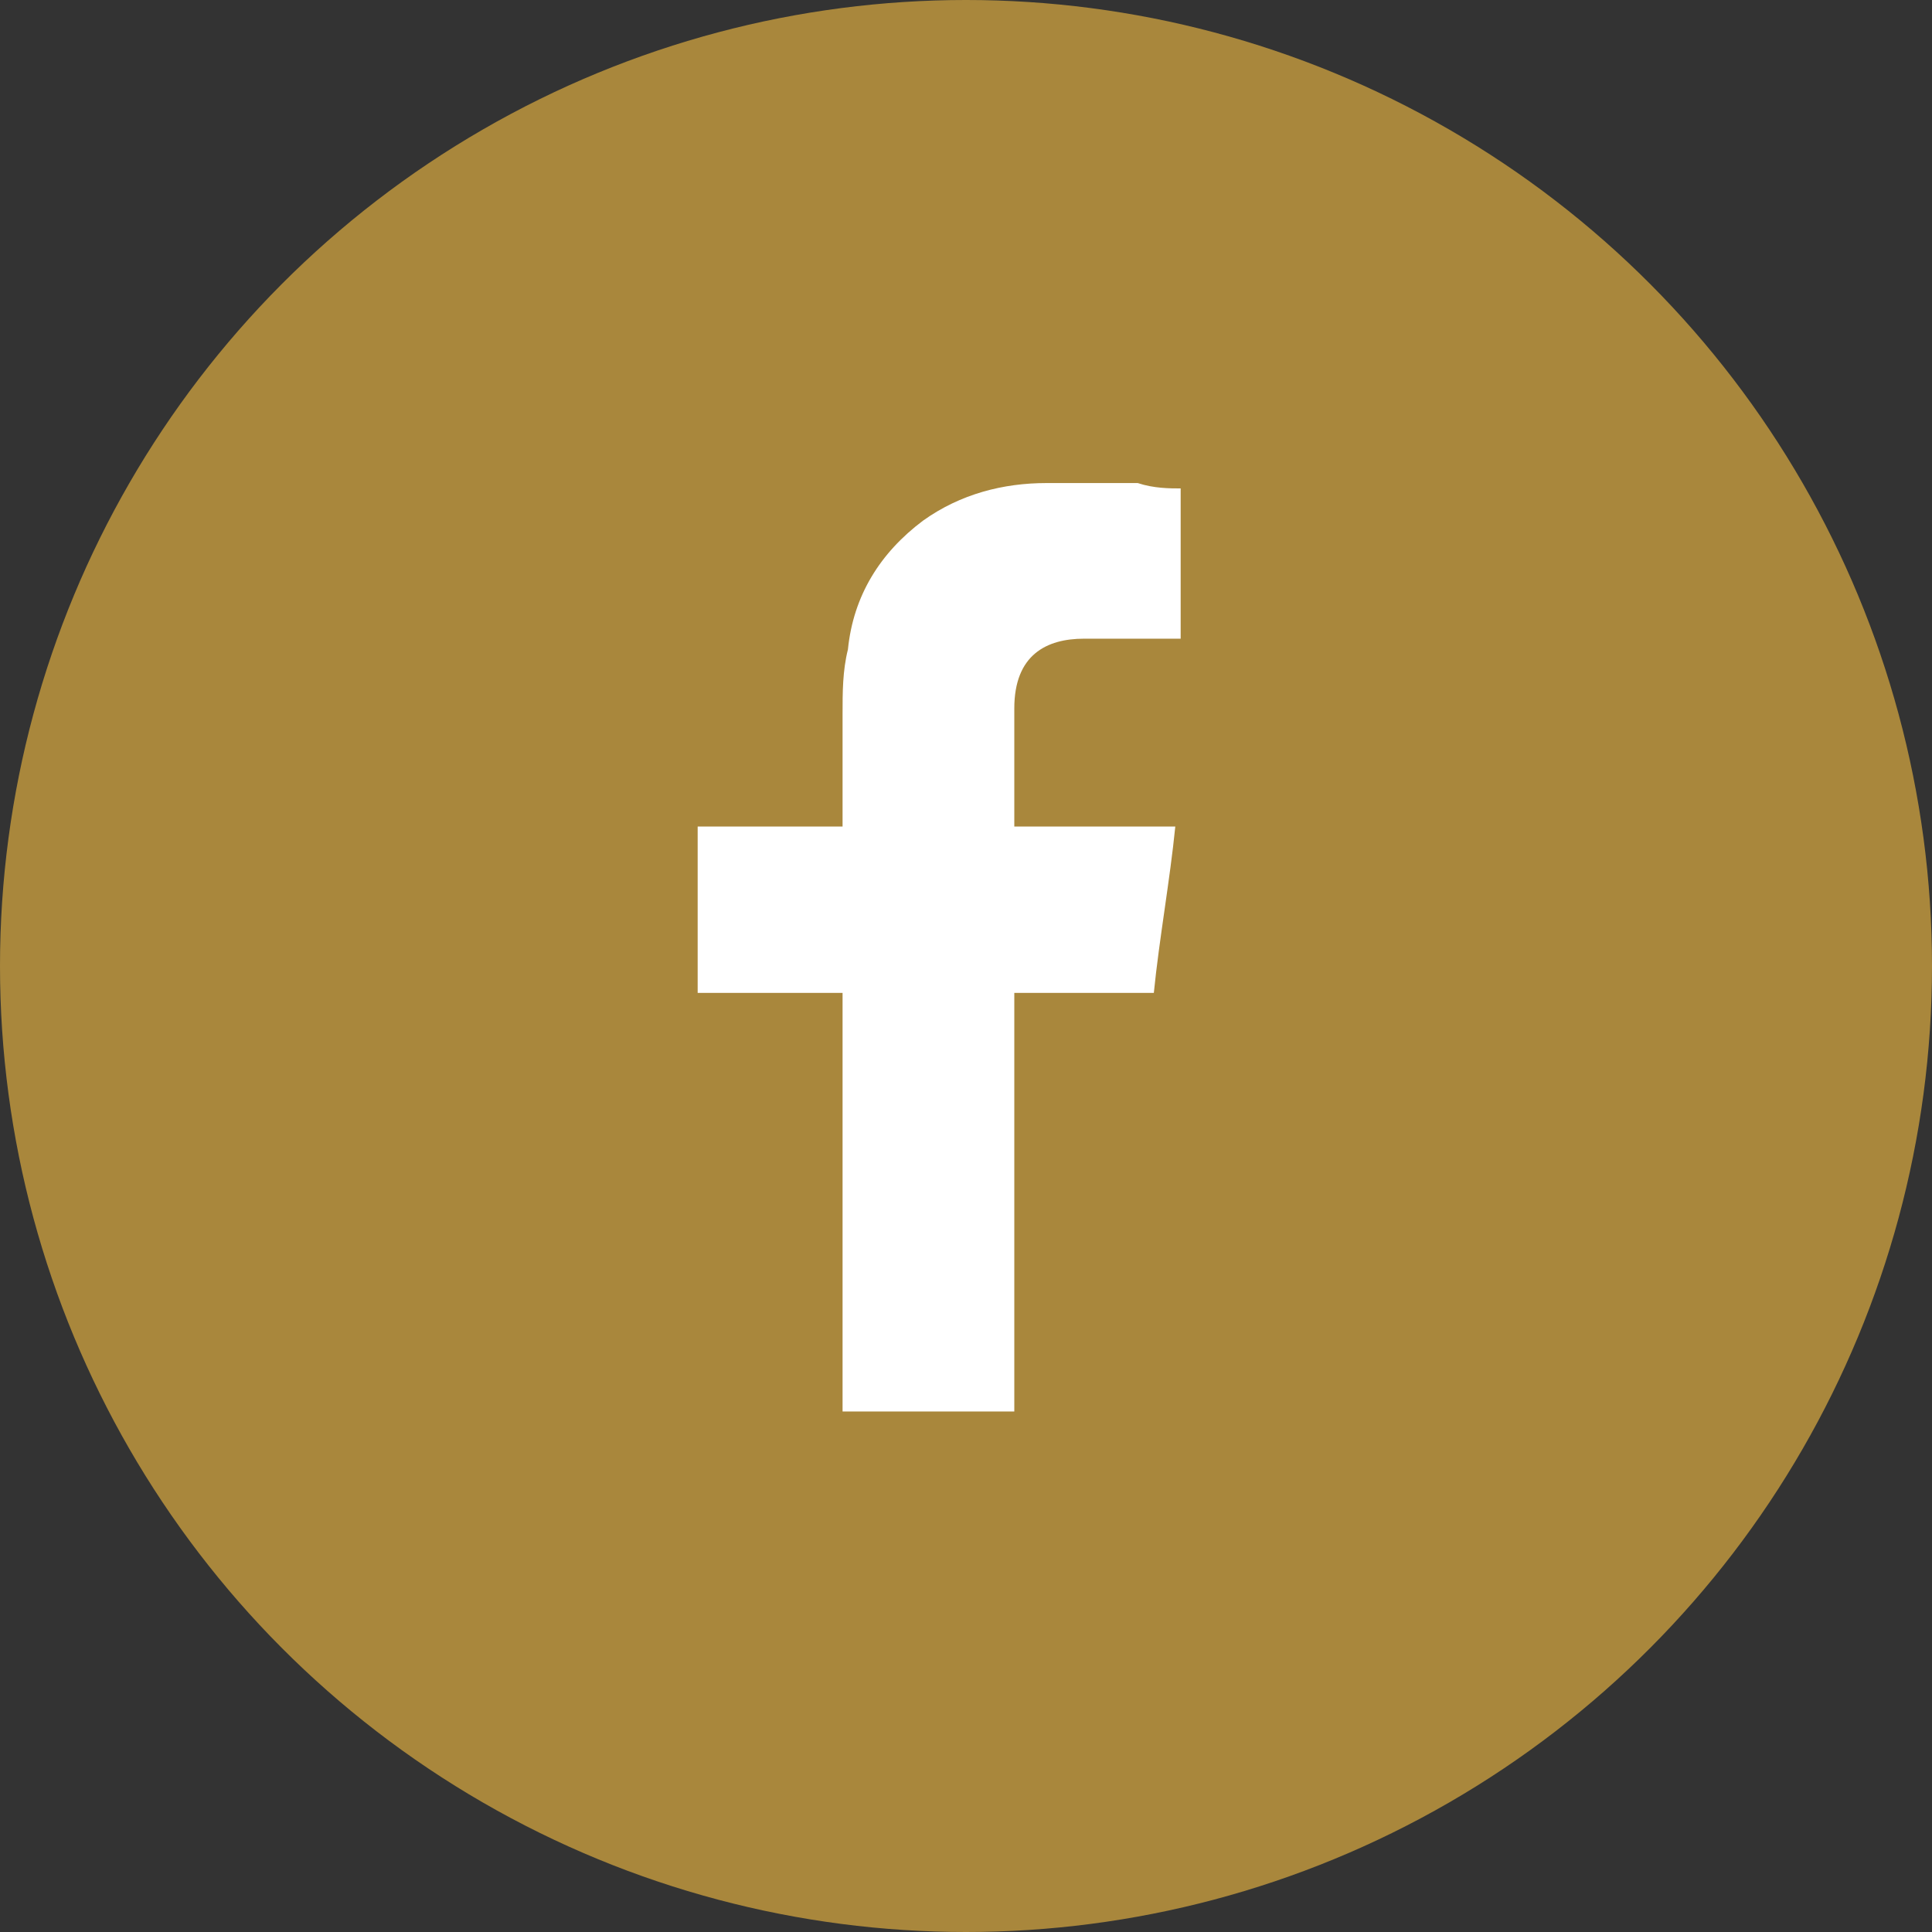
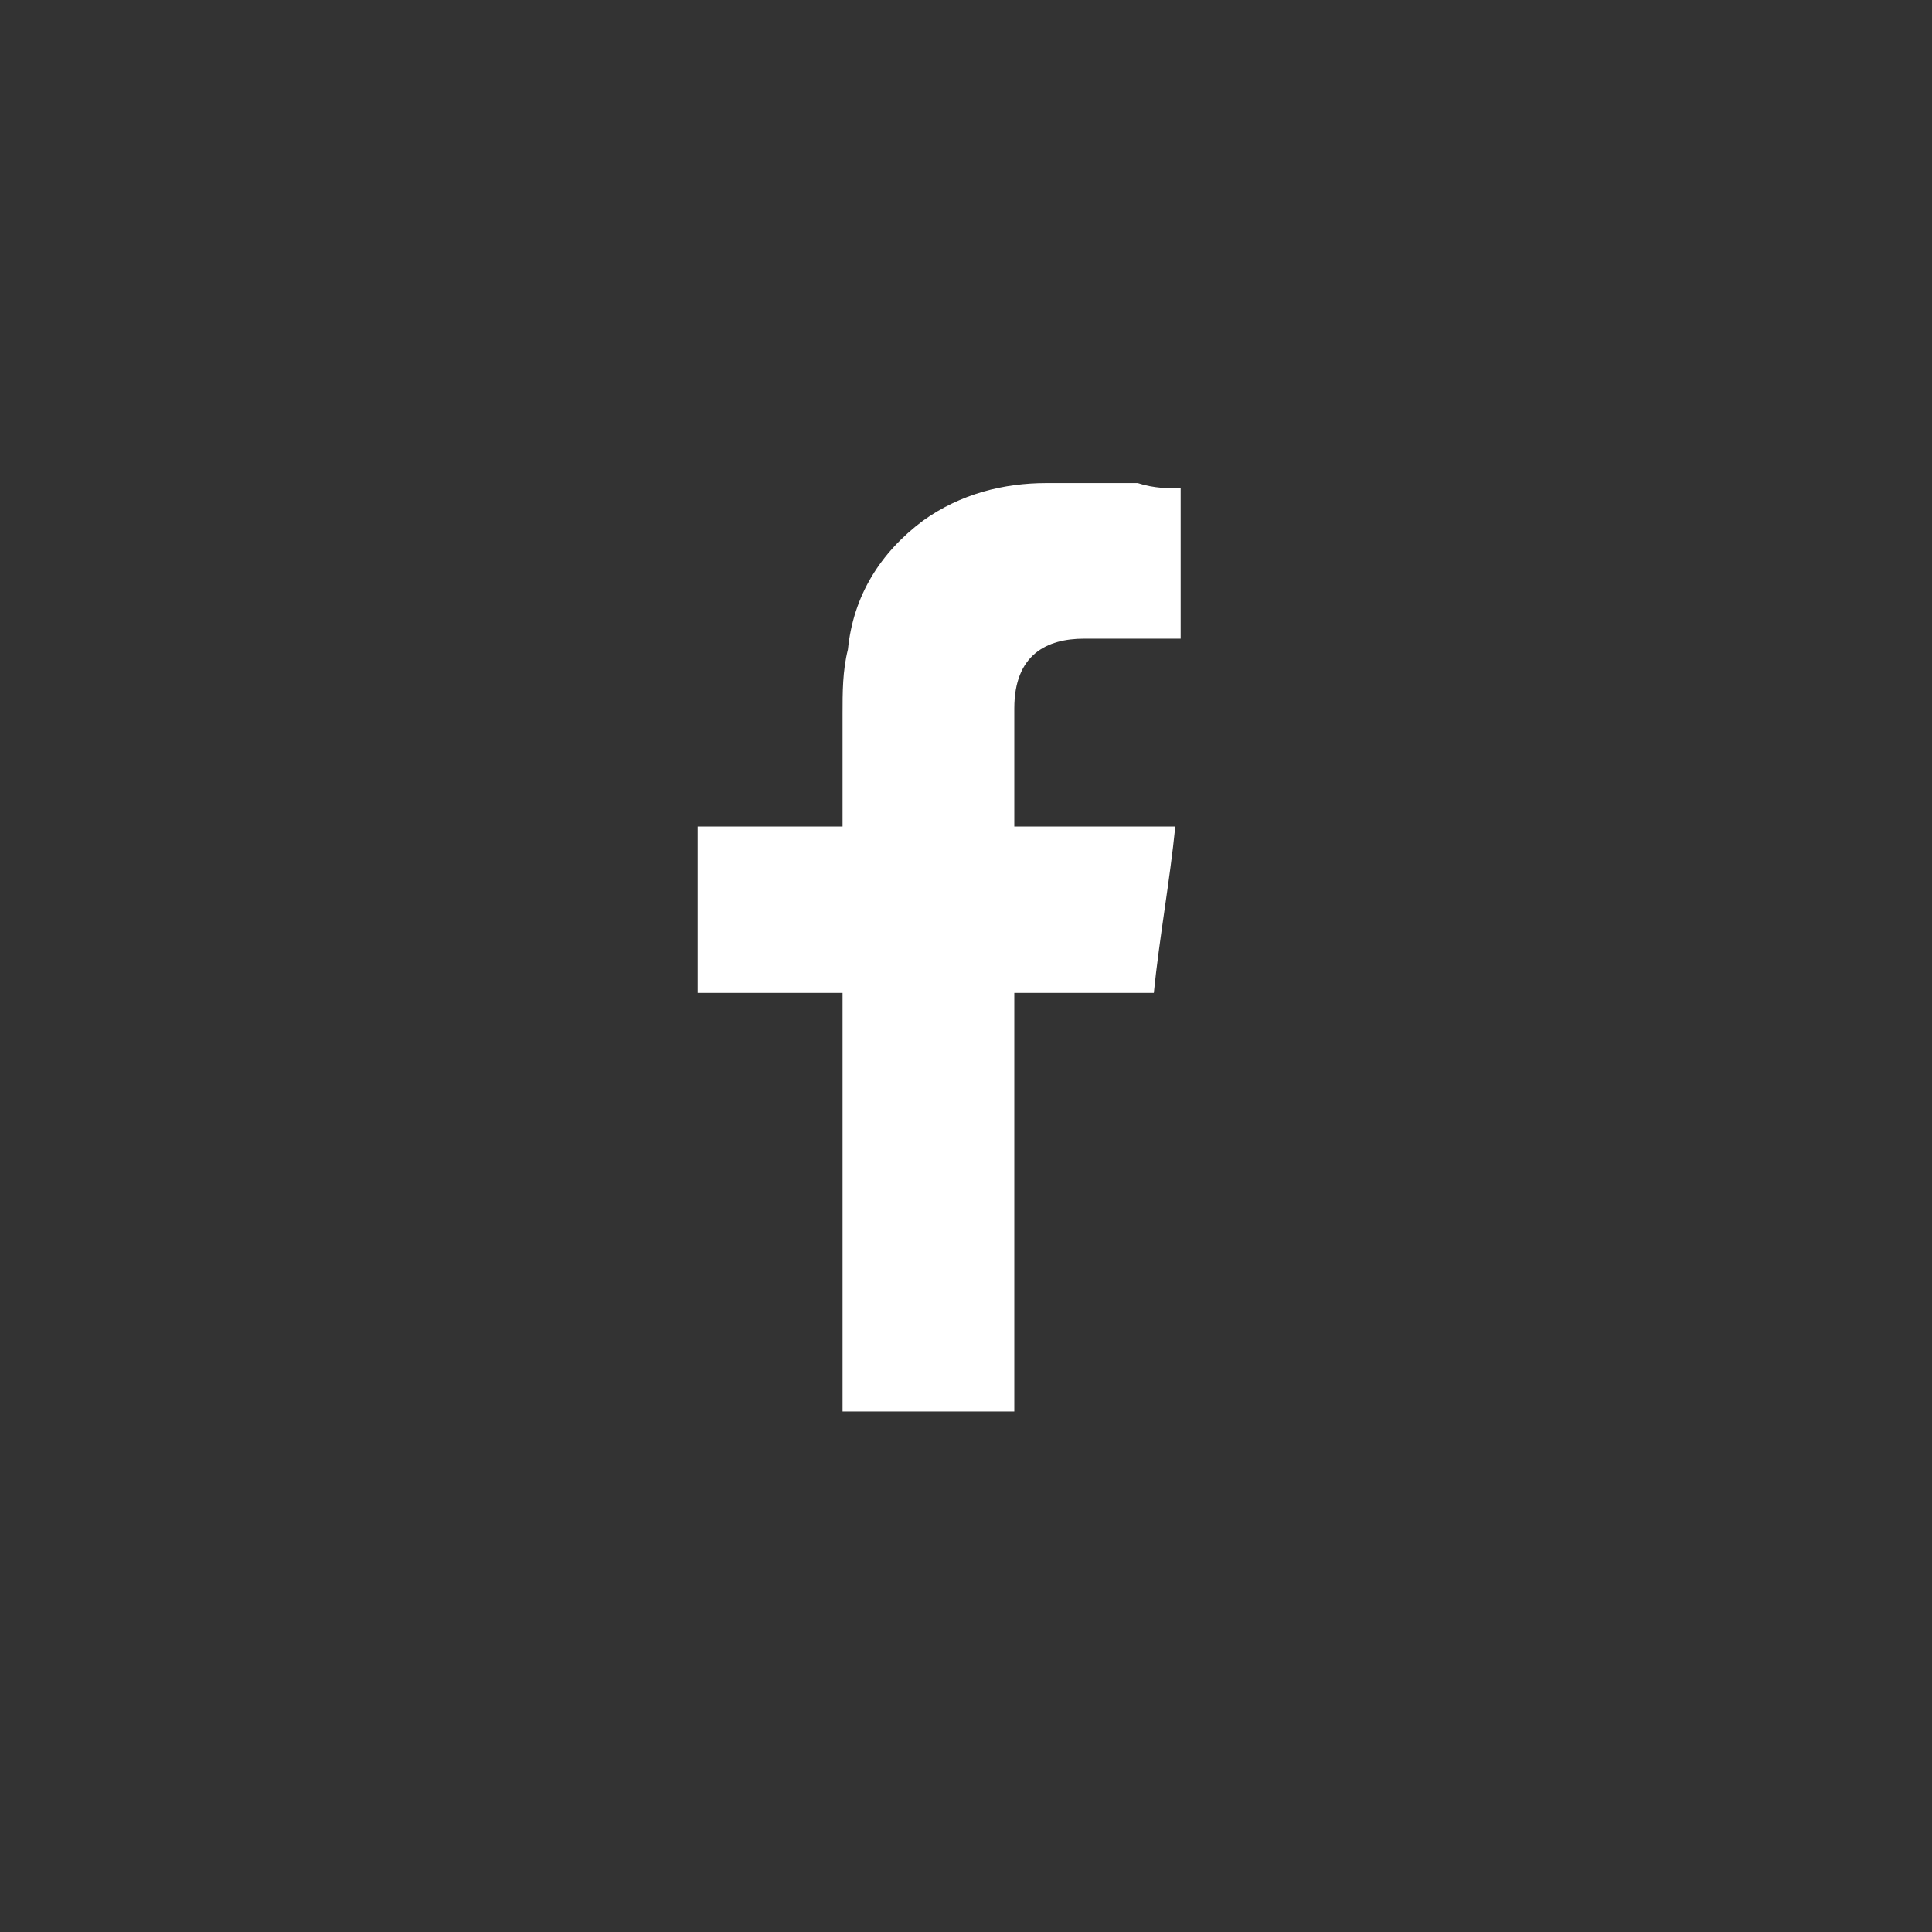
<svg xmlns="http://www.w3.org/2000/svg" xmlns:xlink="http://www.w3.org/1999/xlink" version="1.1" id="Calque_1" x="0px" y="0px" viewBox="0 0 36 36" enable-background="new 0 0 36 36" xml:space="preserve">
  <rect x="0" y="0" width="36" height="36" fill="#333333" stroke="none" />
  <g>
-     <circle id="Ellipse_13" fill="#A9873C" cx="18" cy="18" r="18" />
    <g id="Groupe_2001" transform="translate(13 9)">
      <g>
        <defs>
          <rect id="SVGID_1_" width="9" height="17.3" />
        </defs>
        <clipPath id="SVGID_00000147177710710486437250000000711121764297301928_">
          <use xlink:href="#SVGID_1_" overflow="visible" />
        </clipPath>
        <g id="Groupe_1804_00000181786492313971379450000009218853761776150175_" transform="translate(0 0)" clip-path="url(#SVGID_00000147177710710486437250000000711121764297301928_)">
          <g id="Groupe_1803_00000021834535005028674460000012015354907087423368_" transform="translate(0 0.001)">
            <path id="Tracé_4409_00000057837772336128908350000018375905579899246468_" fill="#FFFFFF" d="M7.2,2.9c0.5,0,1.1,0,1.6,0H9       V0.1C8.8,0.1,8.5,0.1,8.2,0C7.6,0,7.1,0,6.5,0C5.7,0,4.9,0.2,4.2,0.7C3.4,1.3,2.9,2.1,2.8,3.1C2.7,3.5,2.7,3.9,2.7,4.3       c0,0.6,0,1.3,0,1.9v0.2H0v3.1h2.7v7.8h3.2V9.5h2.6c0.1-1,0.3-2.1,0.4-3.1H8.4c-0.8,0-2.5,0-2.5,0s0-1.5,0-2.2       C5.9,3.2,6.5,2.9,7.2,2.9" />
          </g>
        </g>
      </g>
    </g>
  </g>
</svg>